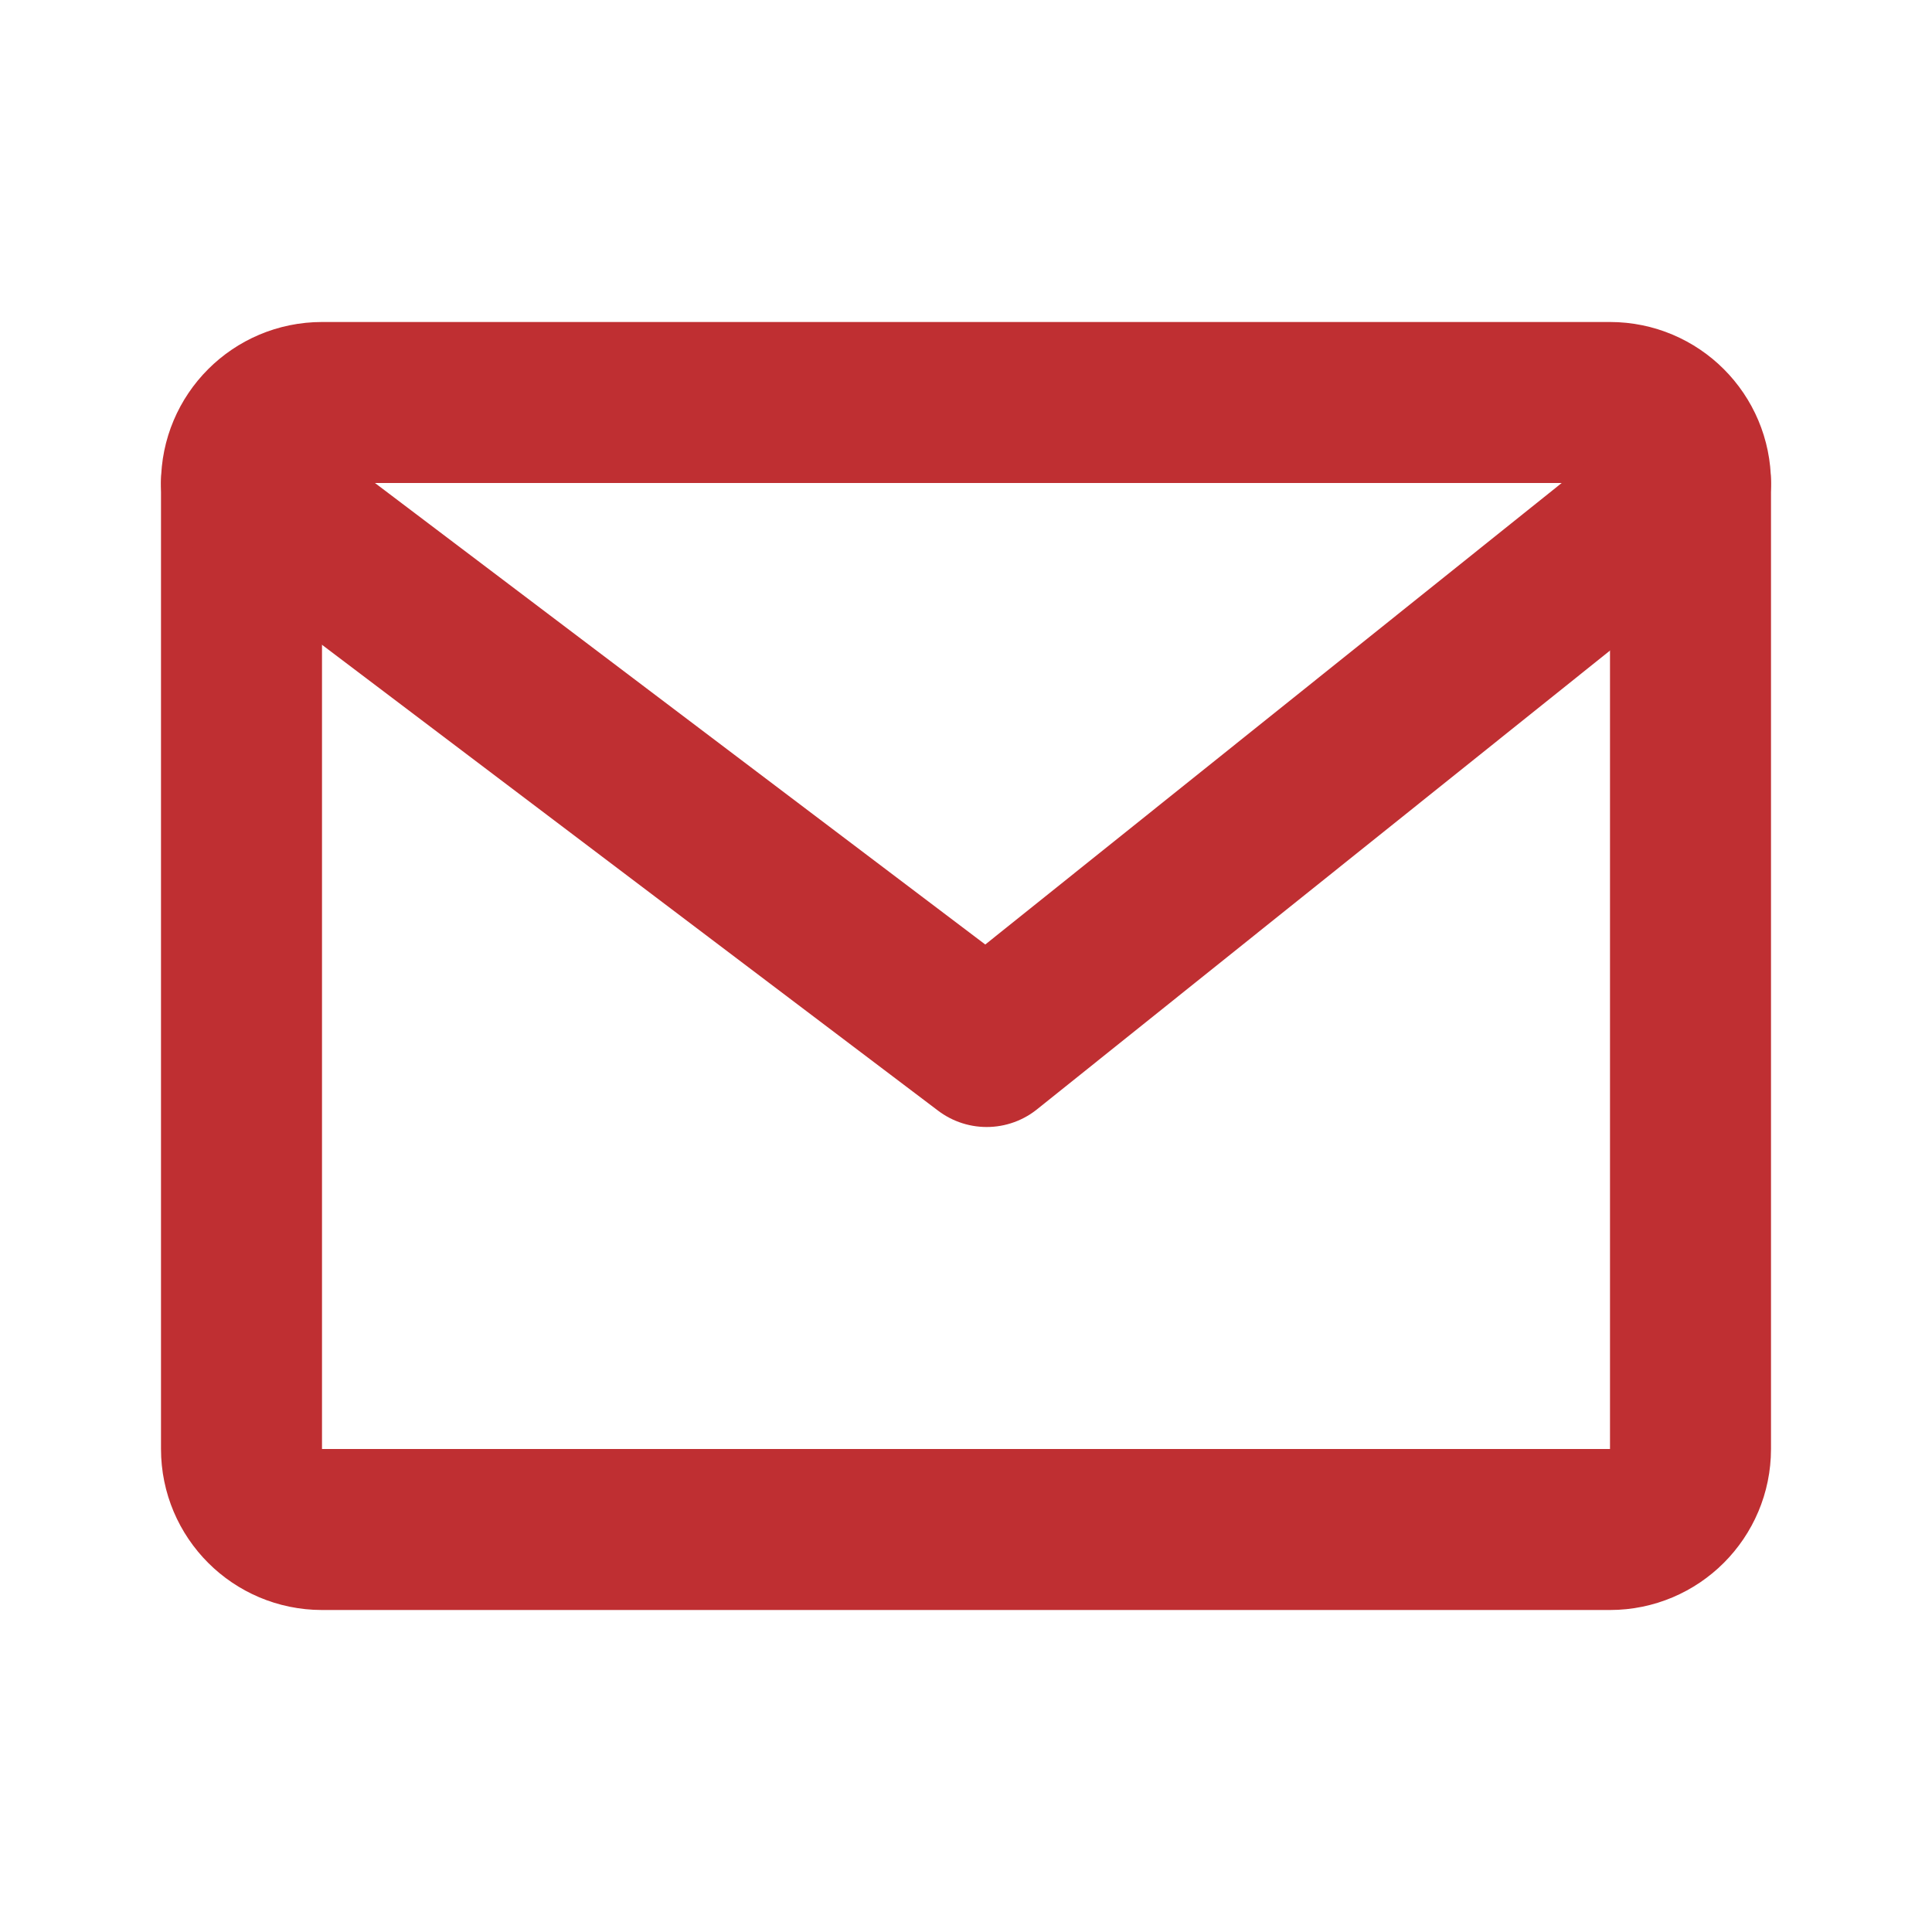
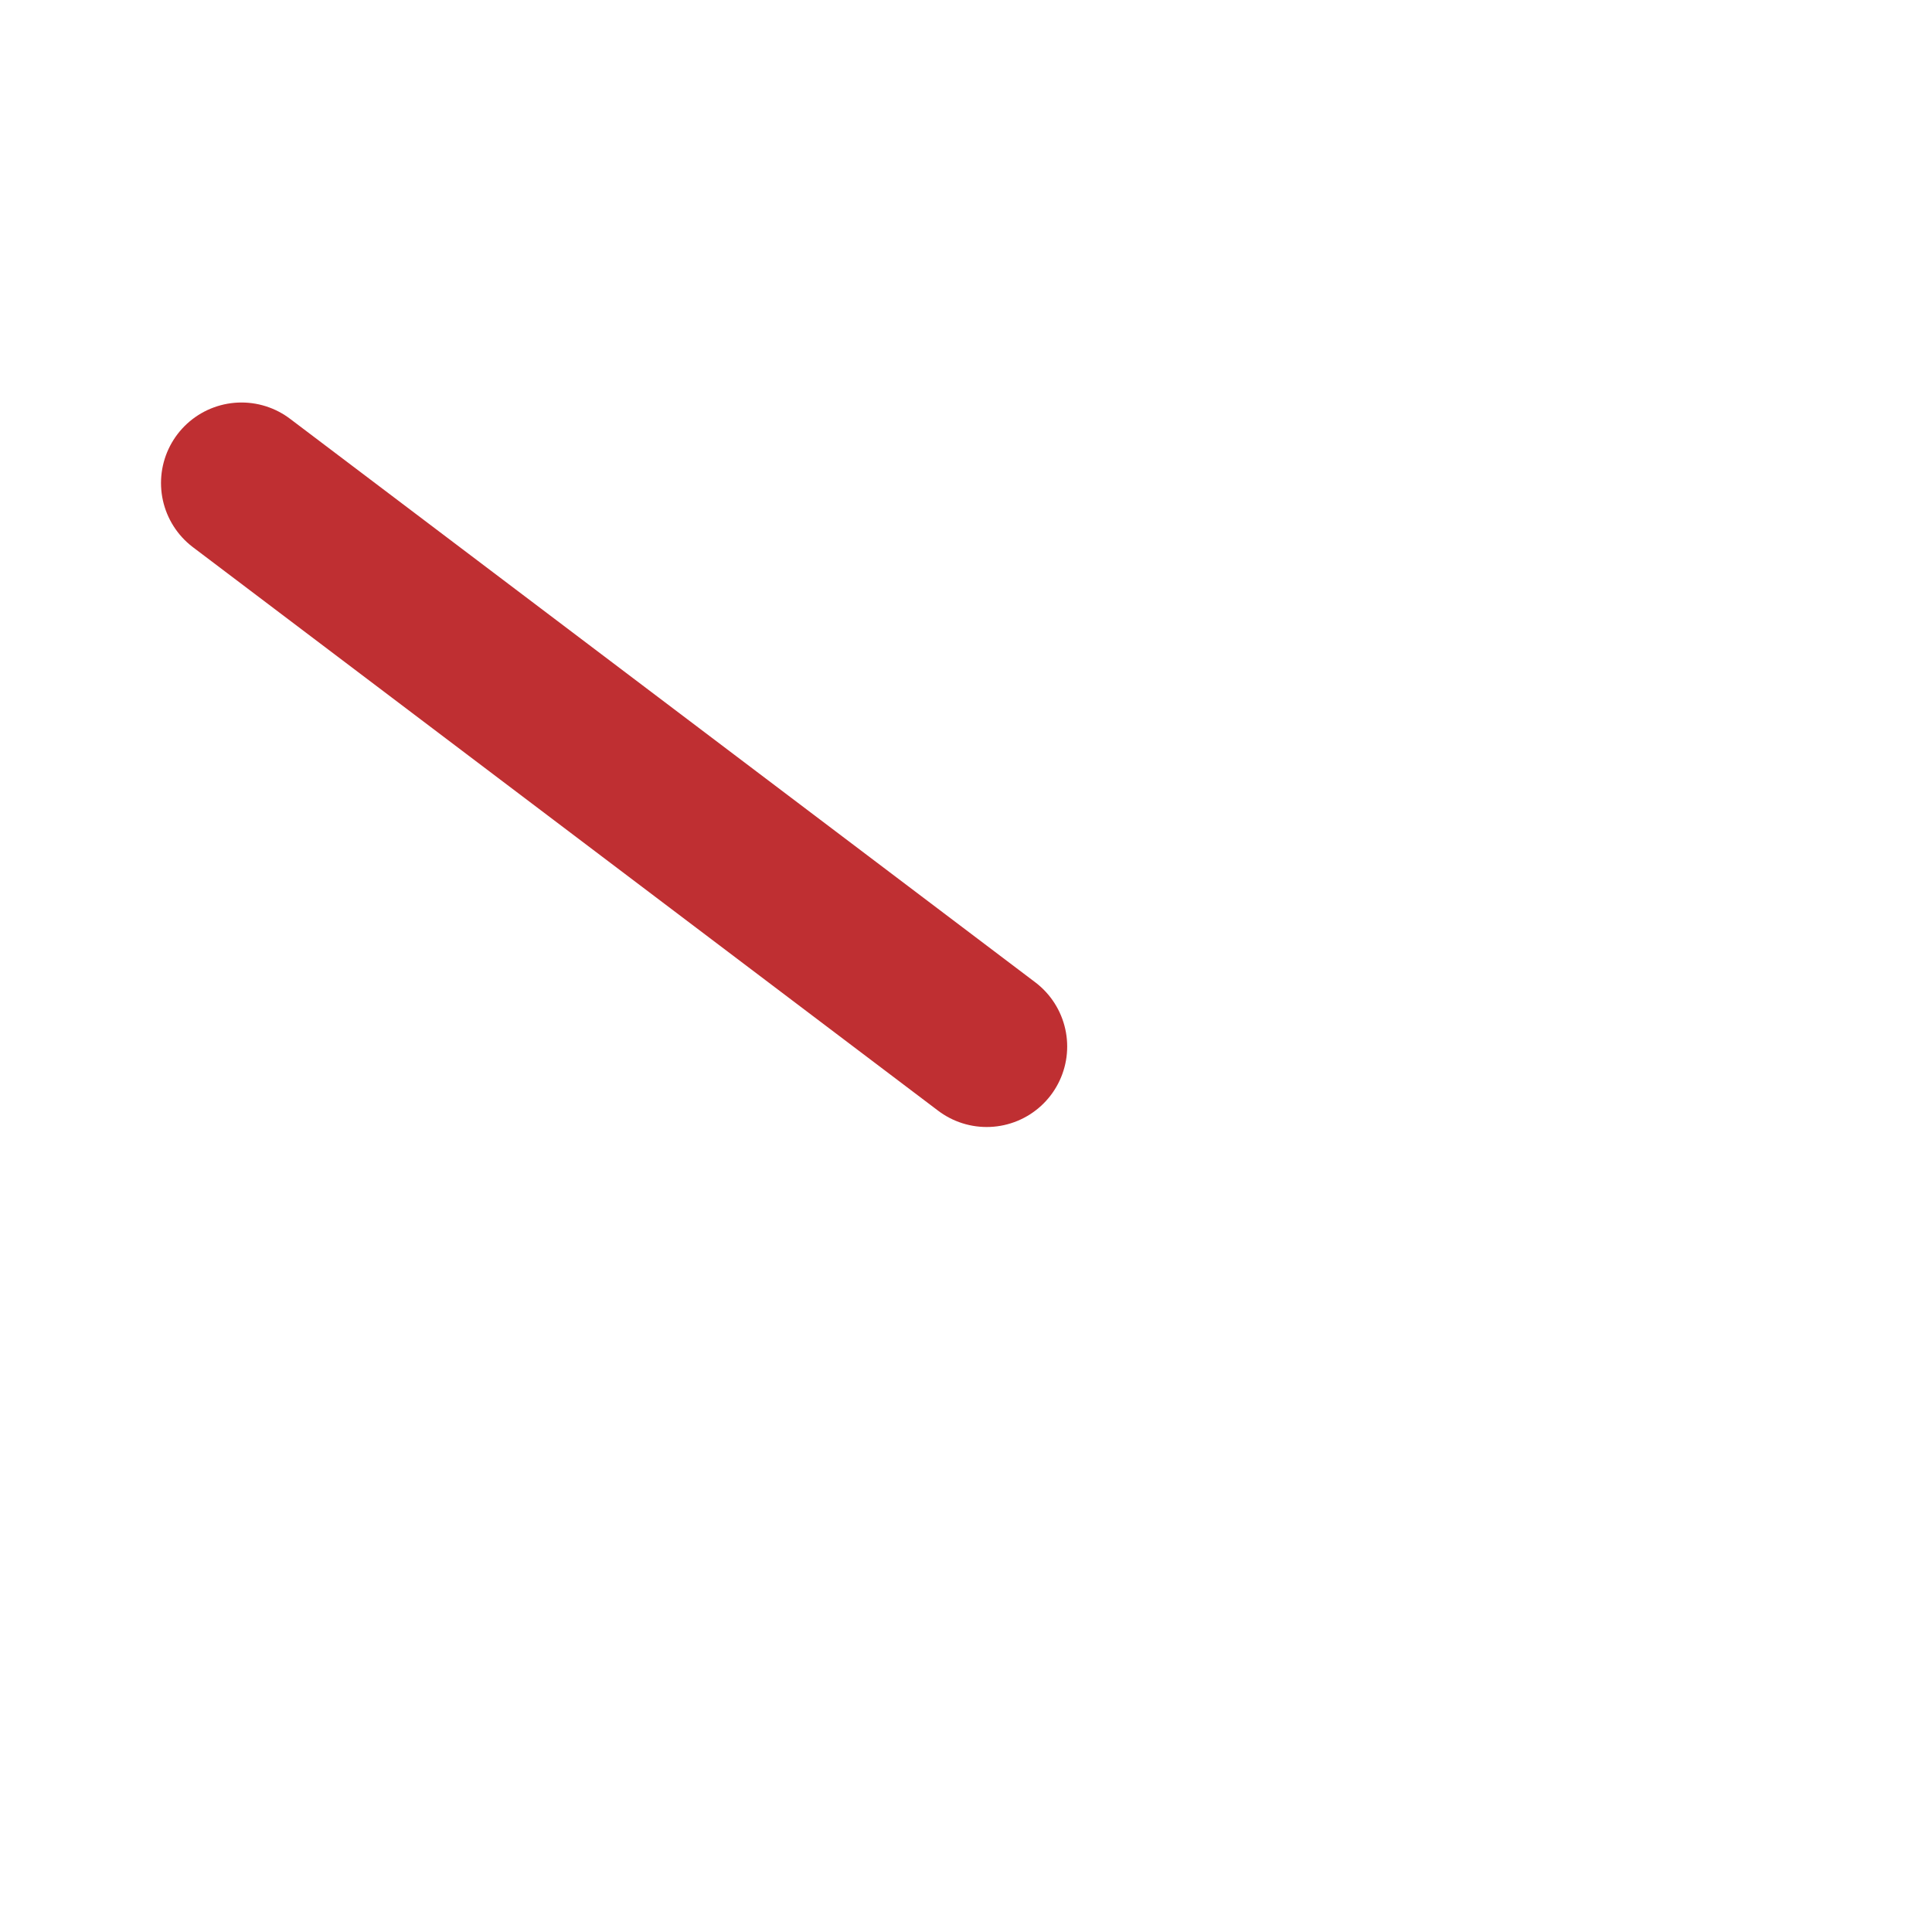
<svg xmlns="http://www.w3.org/2000/svg" width="24" height="24" viewBox="0 0 24 24" fill="none">
-   <path d="M20 5H4C3.448 5 3 5.448 3 6V18C3 18.552 3.448 19 4 19H20C20.552 19 21 18.552 21 18V6C21 5.448 20.552 5 20 5Z" stroke="#BF2F32" stroke-width="2" stroke-linecap="round" stroke-linejoin="round" />
-   <path d="M3 6L12.257 13L21 6" stroke="#BF2F32" stroke-width="2" stroke-linecap="round" stroke-linejoin="round" />
+   <path d="M3 6L12.257 13" stroke="#BF2F32" stroke-width="2" stroke-linecap="round" stroke-linejoin="round" />
</svg>